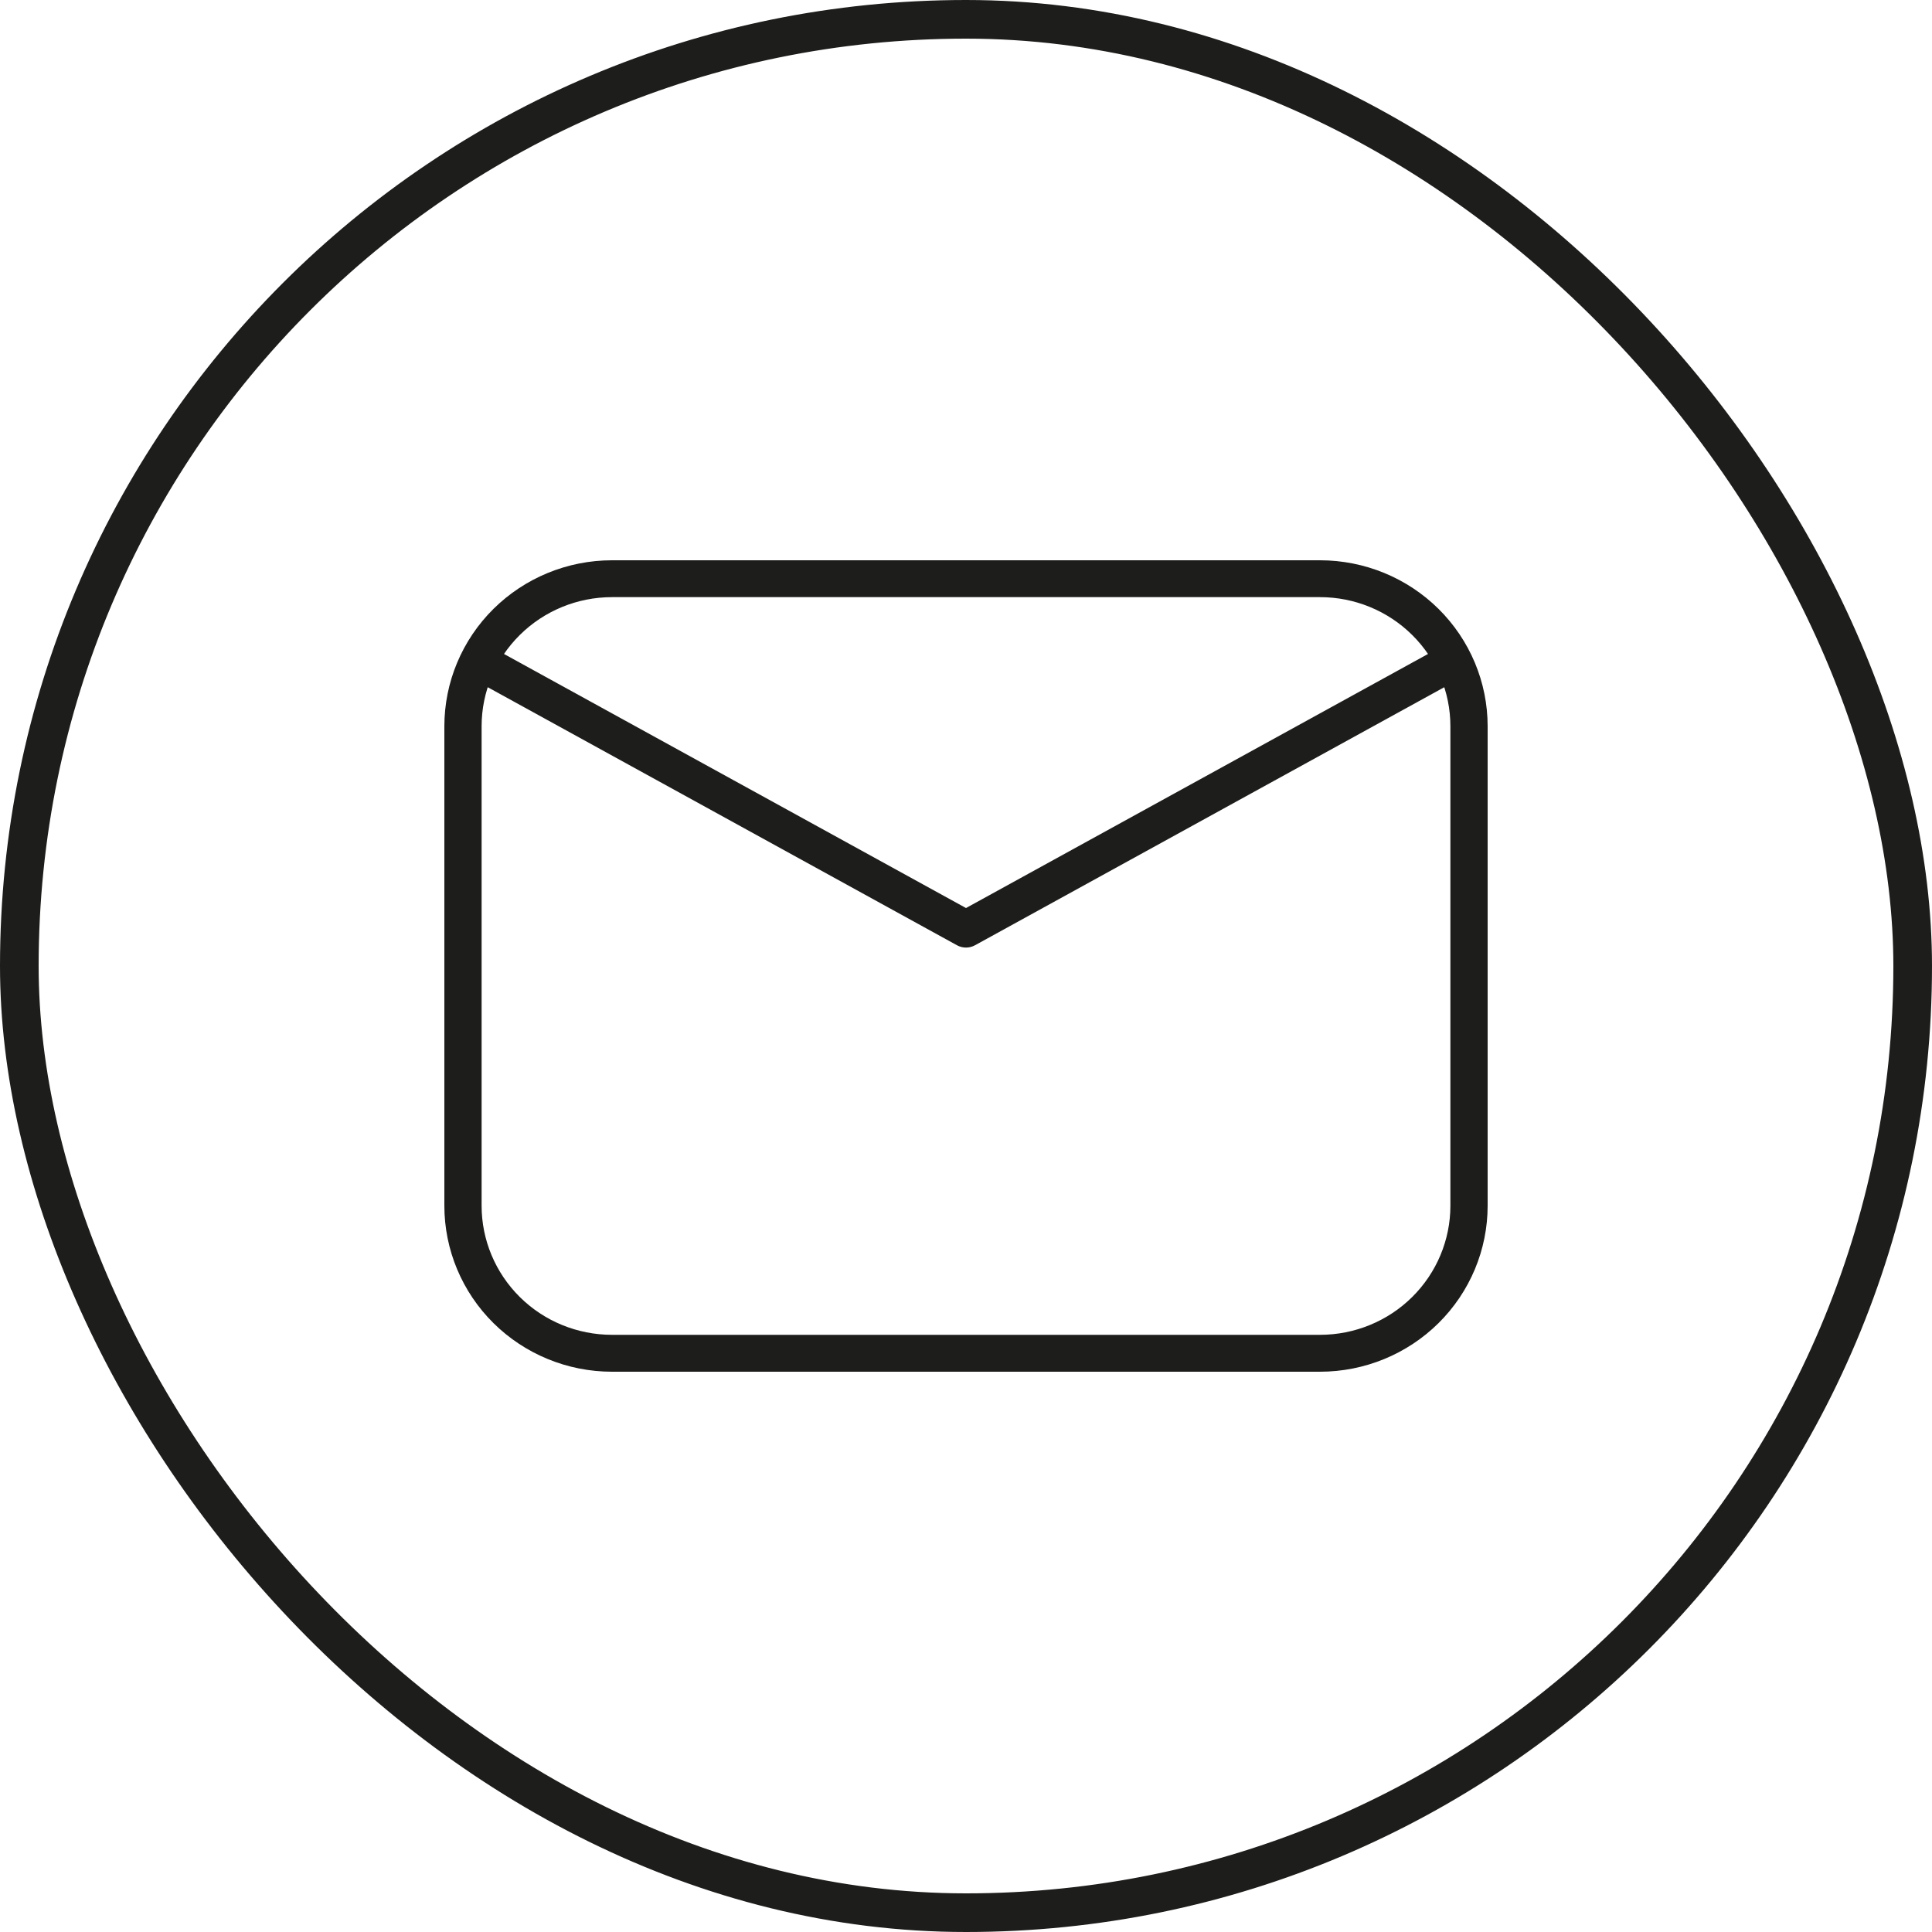
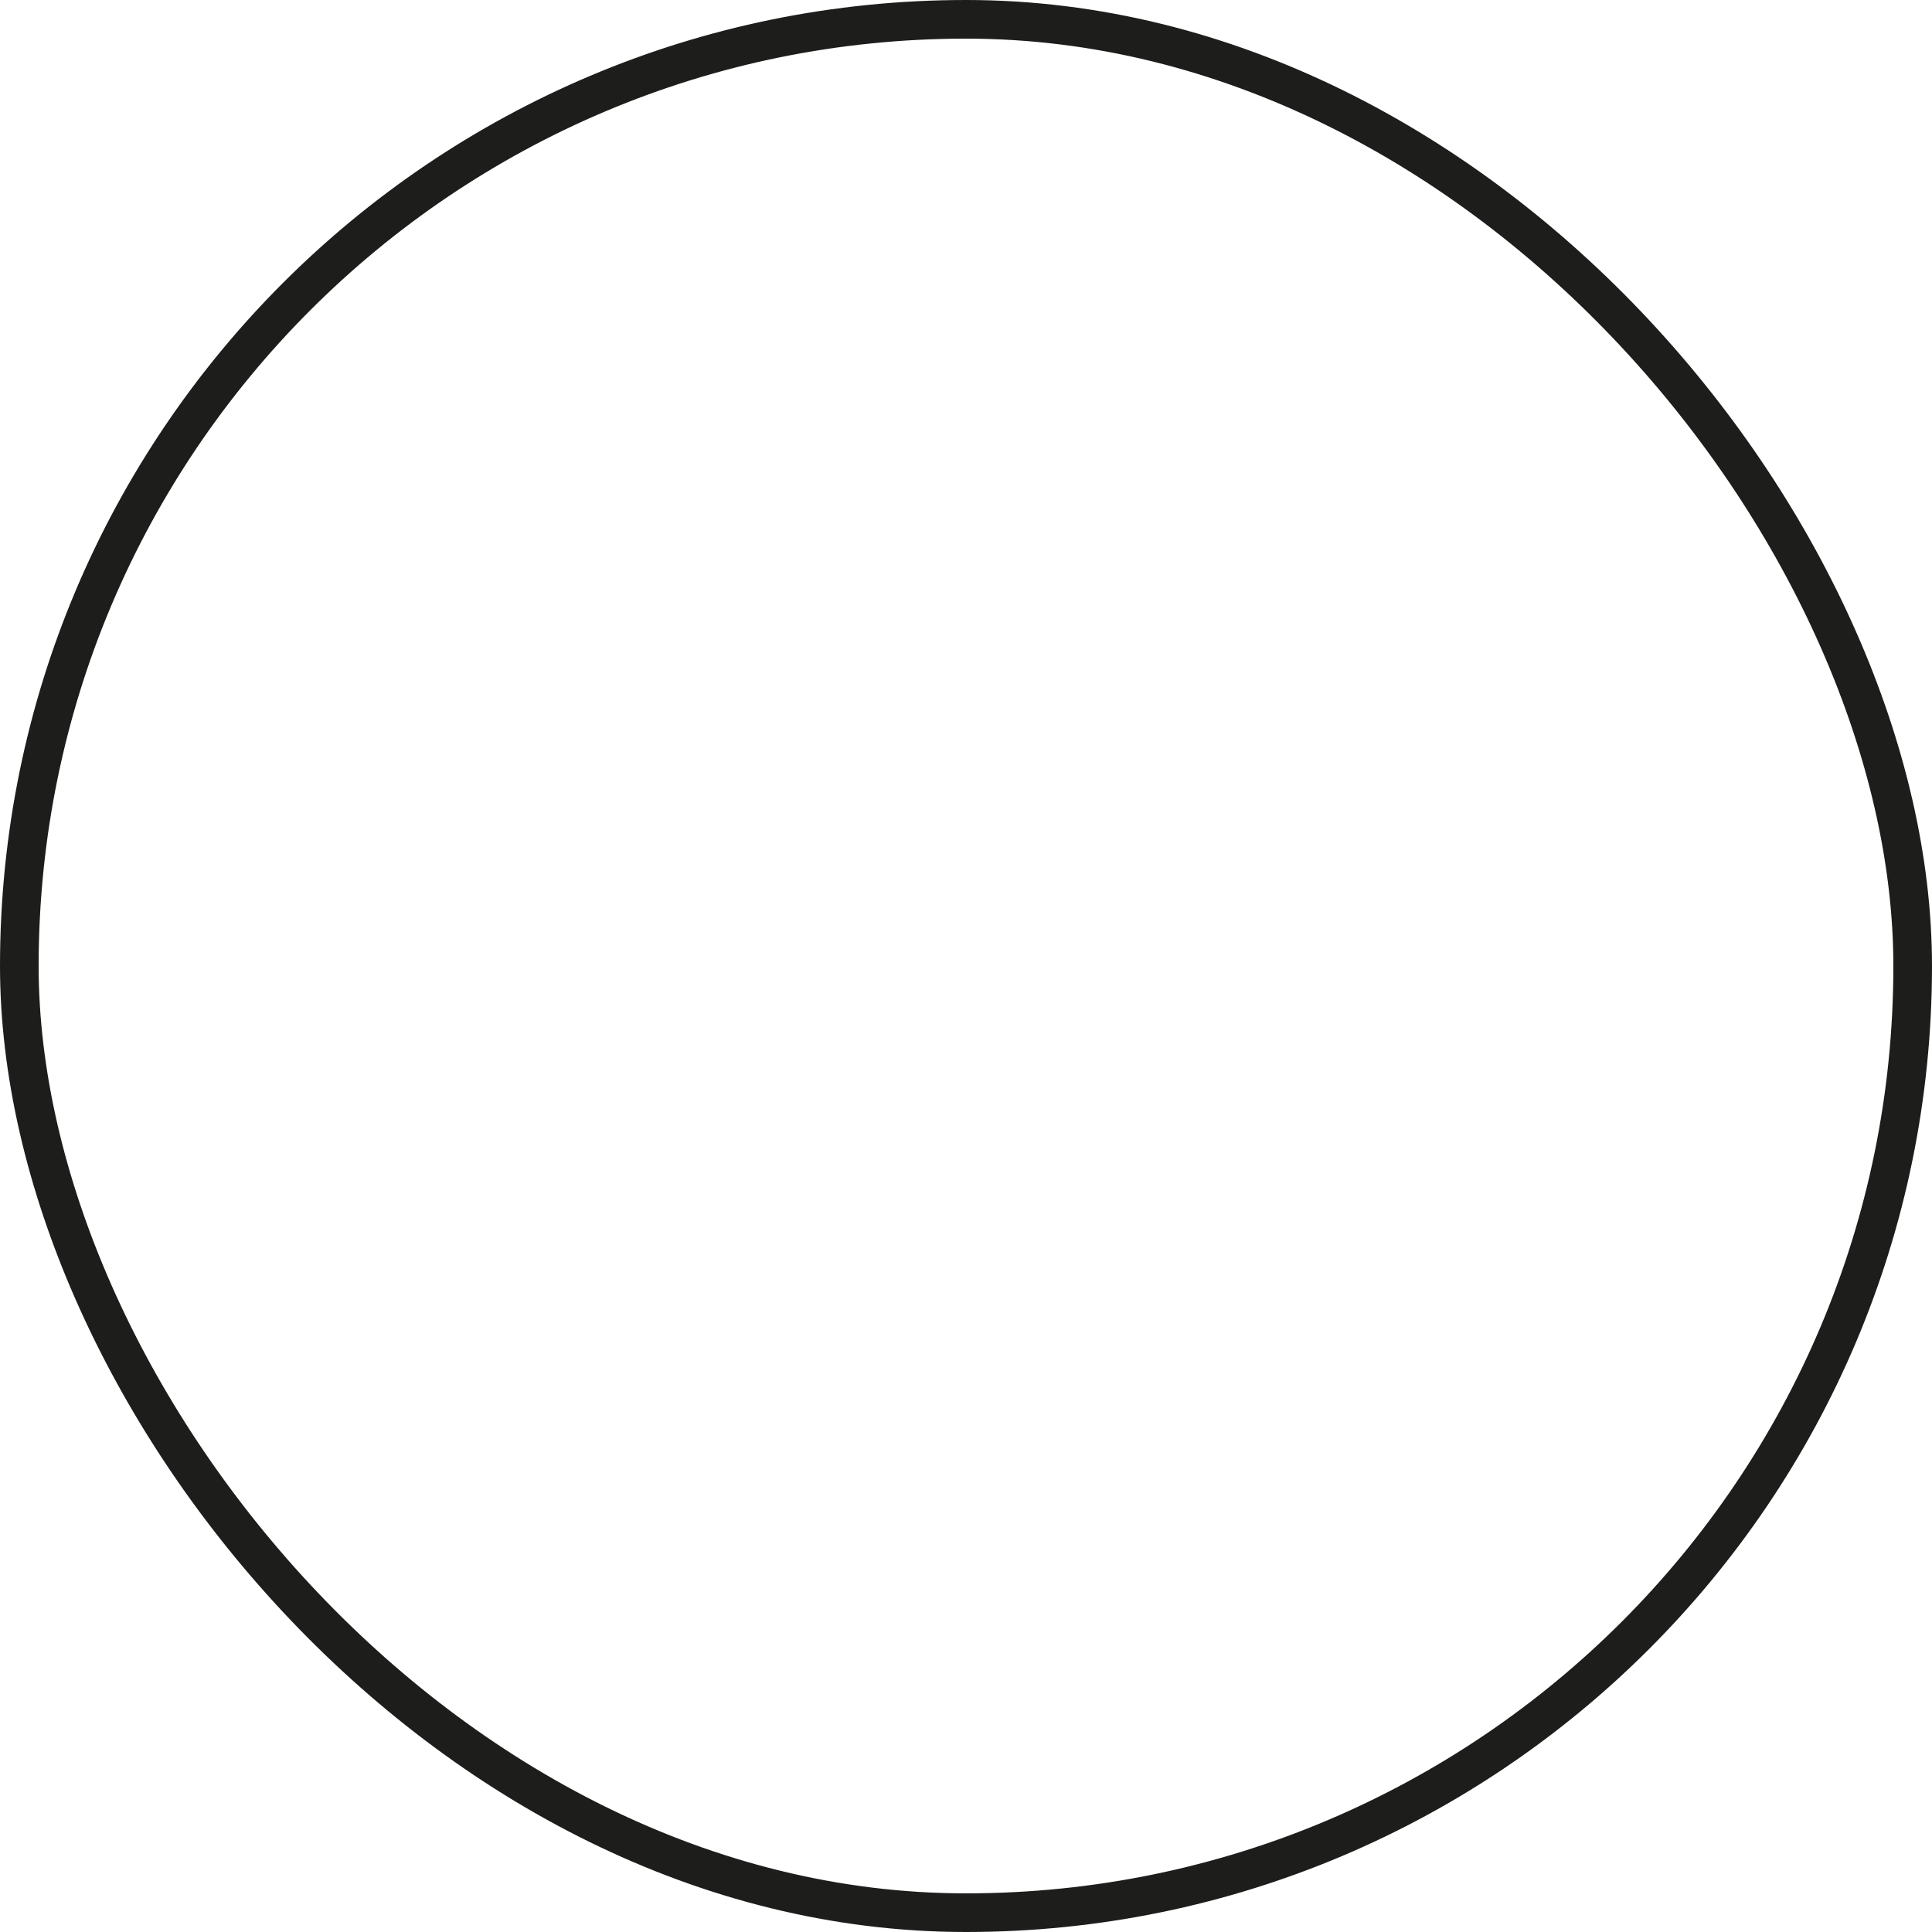
<svg xmlns="http://www.w3.org/2000/svg" width="50" height="50" viewBox="0 0 50 50" fill="none">
  <rect x="0.5" y="0.5" width="49" height="49" rx="24.5" stroke="#1D1D1B" />
-   <path d="M15.839 14.5H34.161C35.312 14.5 36.415 14.953 37.229 15.758C38.043 16.564 38.5 17.656 38.5 18.796V31.204C38.5 32.344 38.043 33.436 37.229 34.242C36.415 35.047 35.312 35.5 34.161 35.5H15.839C14.688 35.5 13.585 35.047 12.771 34.242C11.957 33.436 11.5 32.344 11.5 31.204V18.796C11.5 17.656 11.957 16.564 12.771 15.758C13.585 14.953 14.688 14.5 15.839 14.5ZM37.536 16.606V18.796C37.536 17.909 37.18 17.06 36.547 16.433C35.914 15.806 35.056 15.454 34.161 15.454H15.839C14.944 15.454 14.086 15.806 13.453 16.433C12.82 17.06 12.464 17.909 12.464 18.796V16.606L25 23.5L37.536 16.606ZM12.464 17.698V31.204C12.464 32.091 12.82 32.94 13.453 33.567C14.086 34.194 14.944 34.545 15.839 34.545H34.161C35.056 34.545 35.914 34.194 36.547 33.567C37.18 32.94 37.536 32.091 37.536 31.204V17.698L25.234 24.463C25.163 24.502 25.082 24.523 25 24.523C24.918 24.523 24.837 24.502 24.766 24.463L12.464 17.698Z" fill="#1D1D1B" />
</svg>